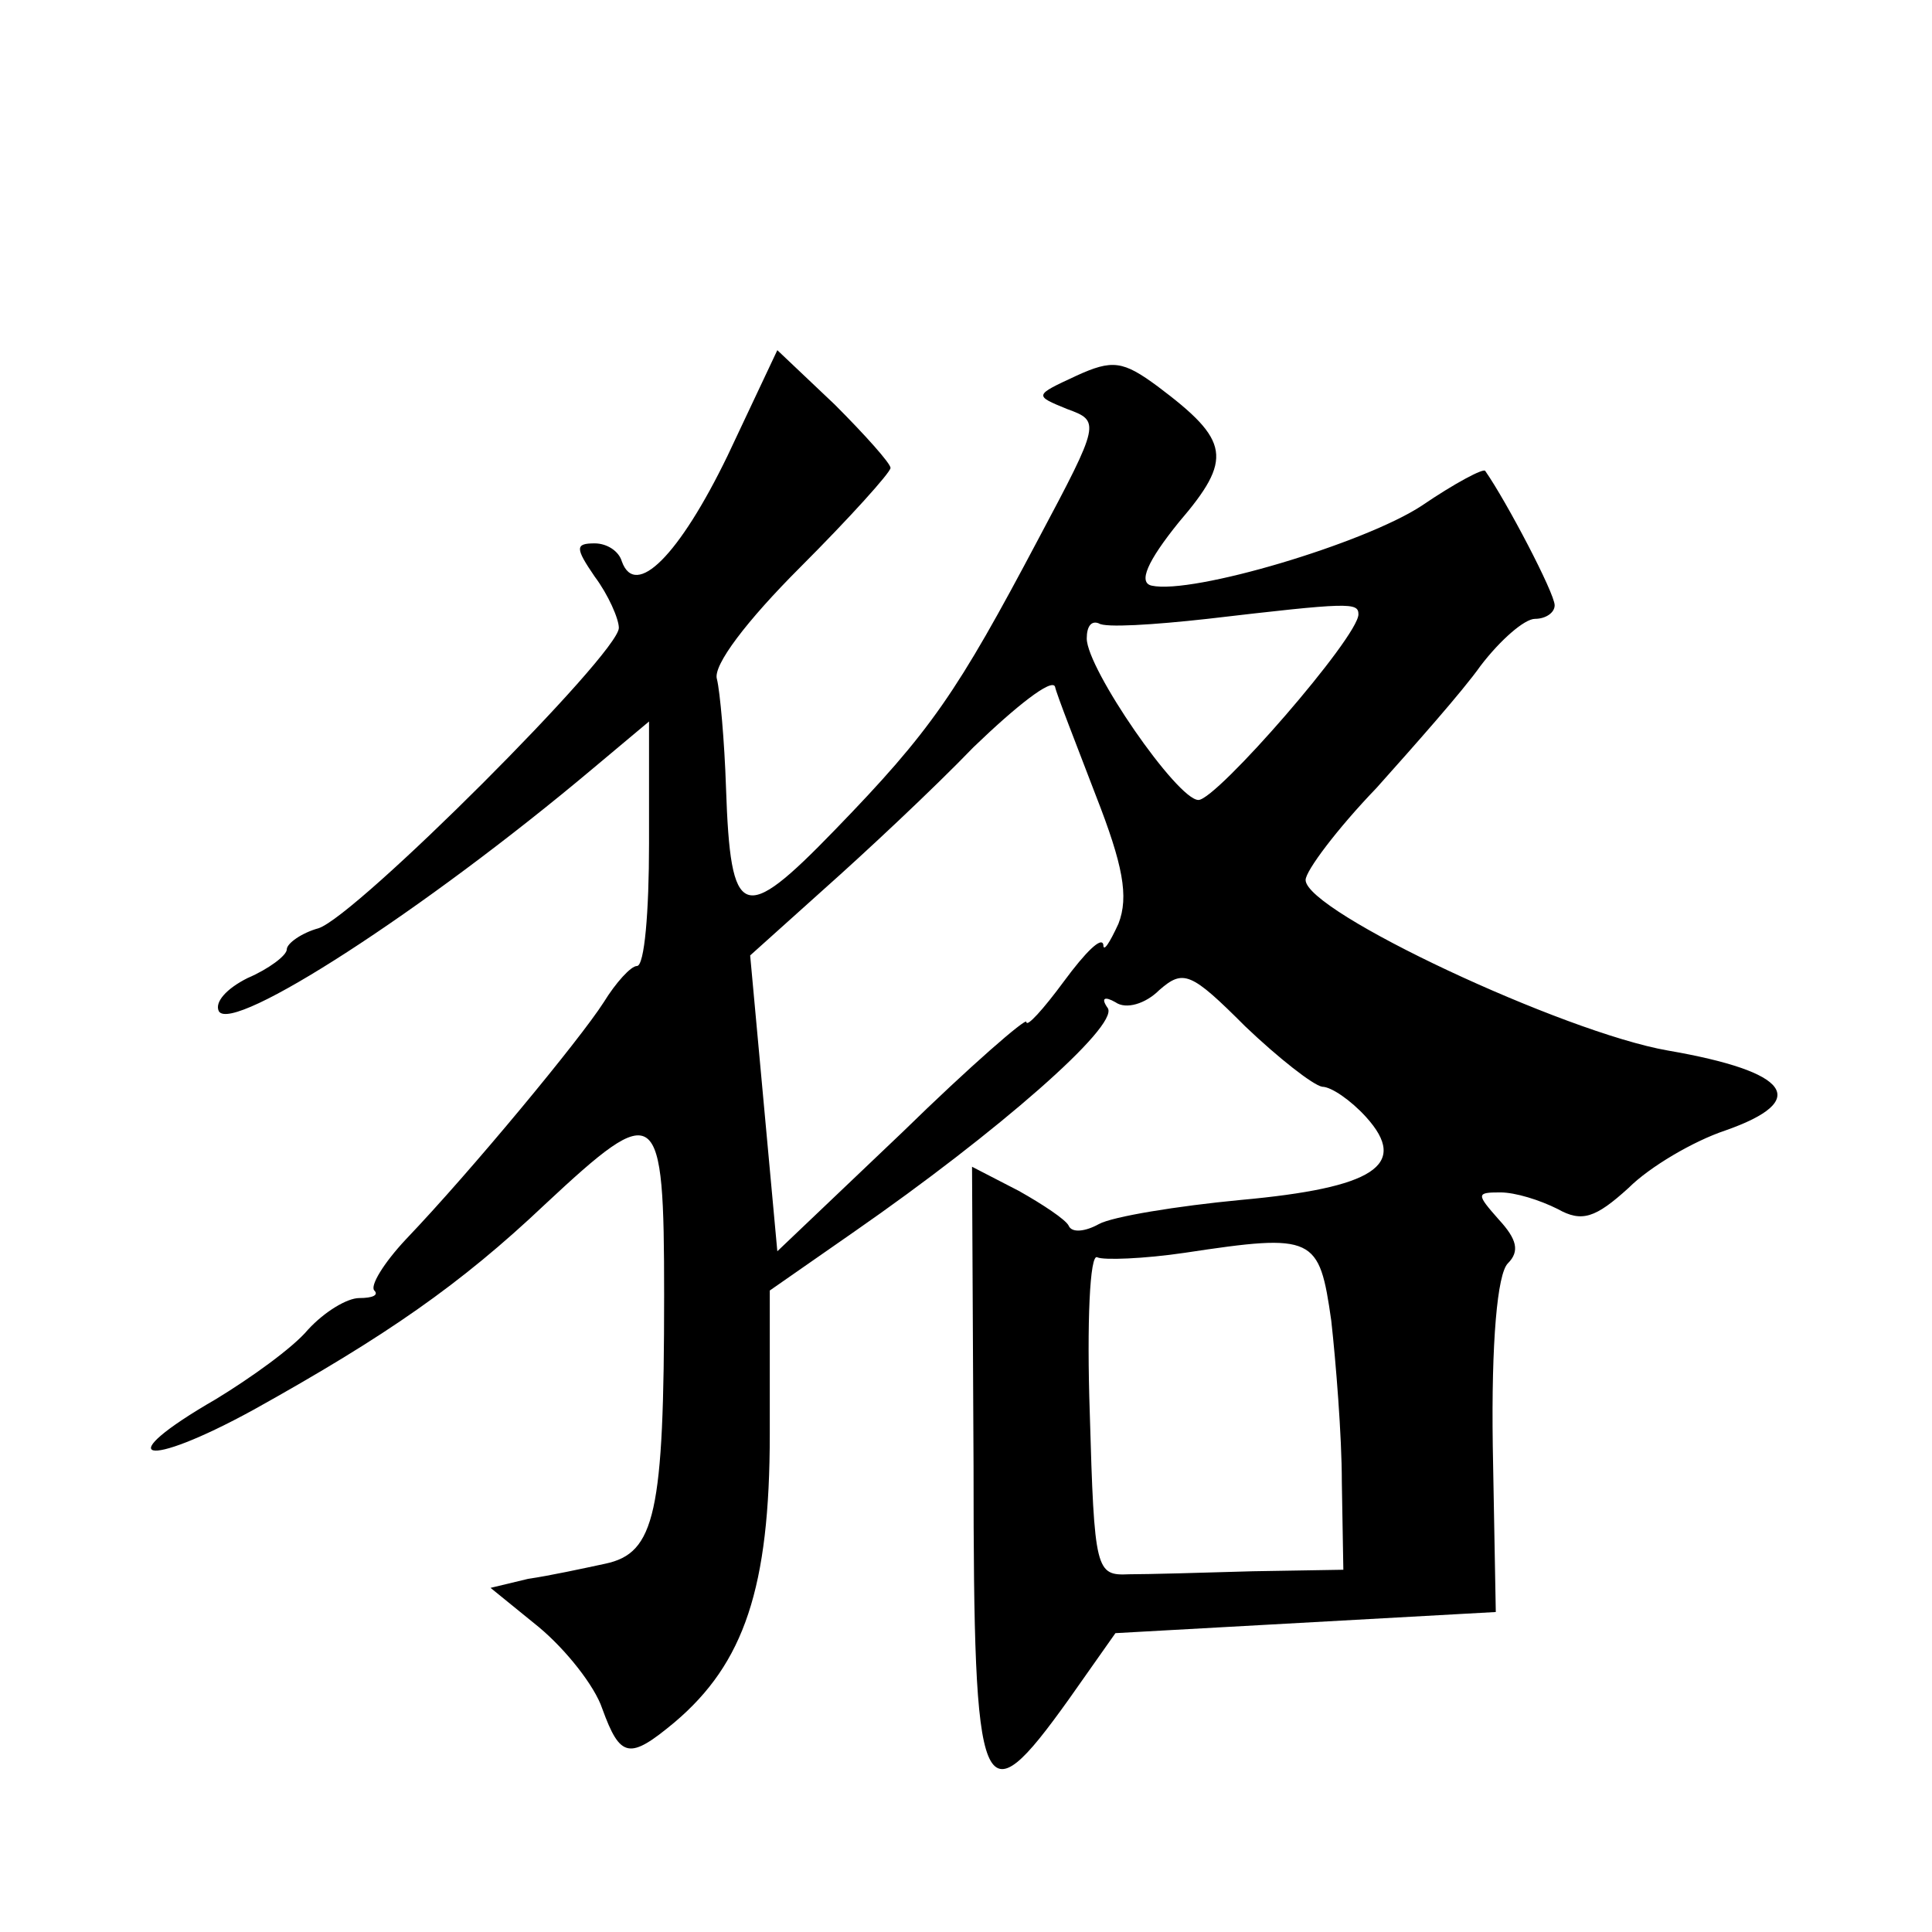
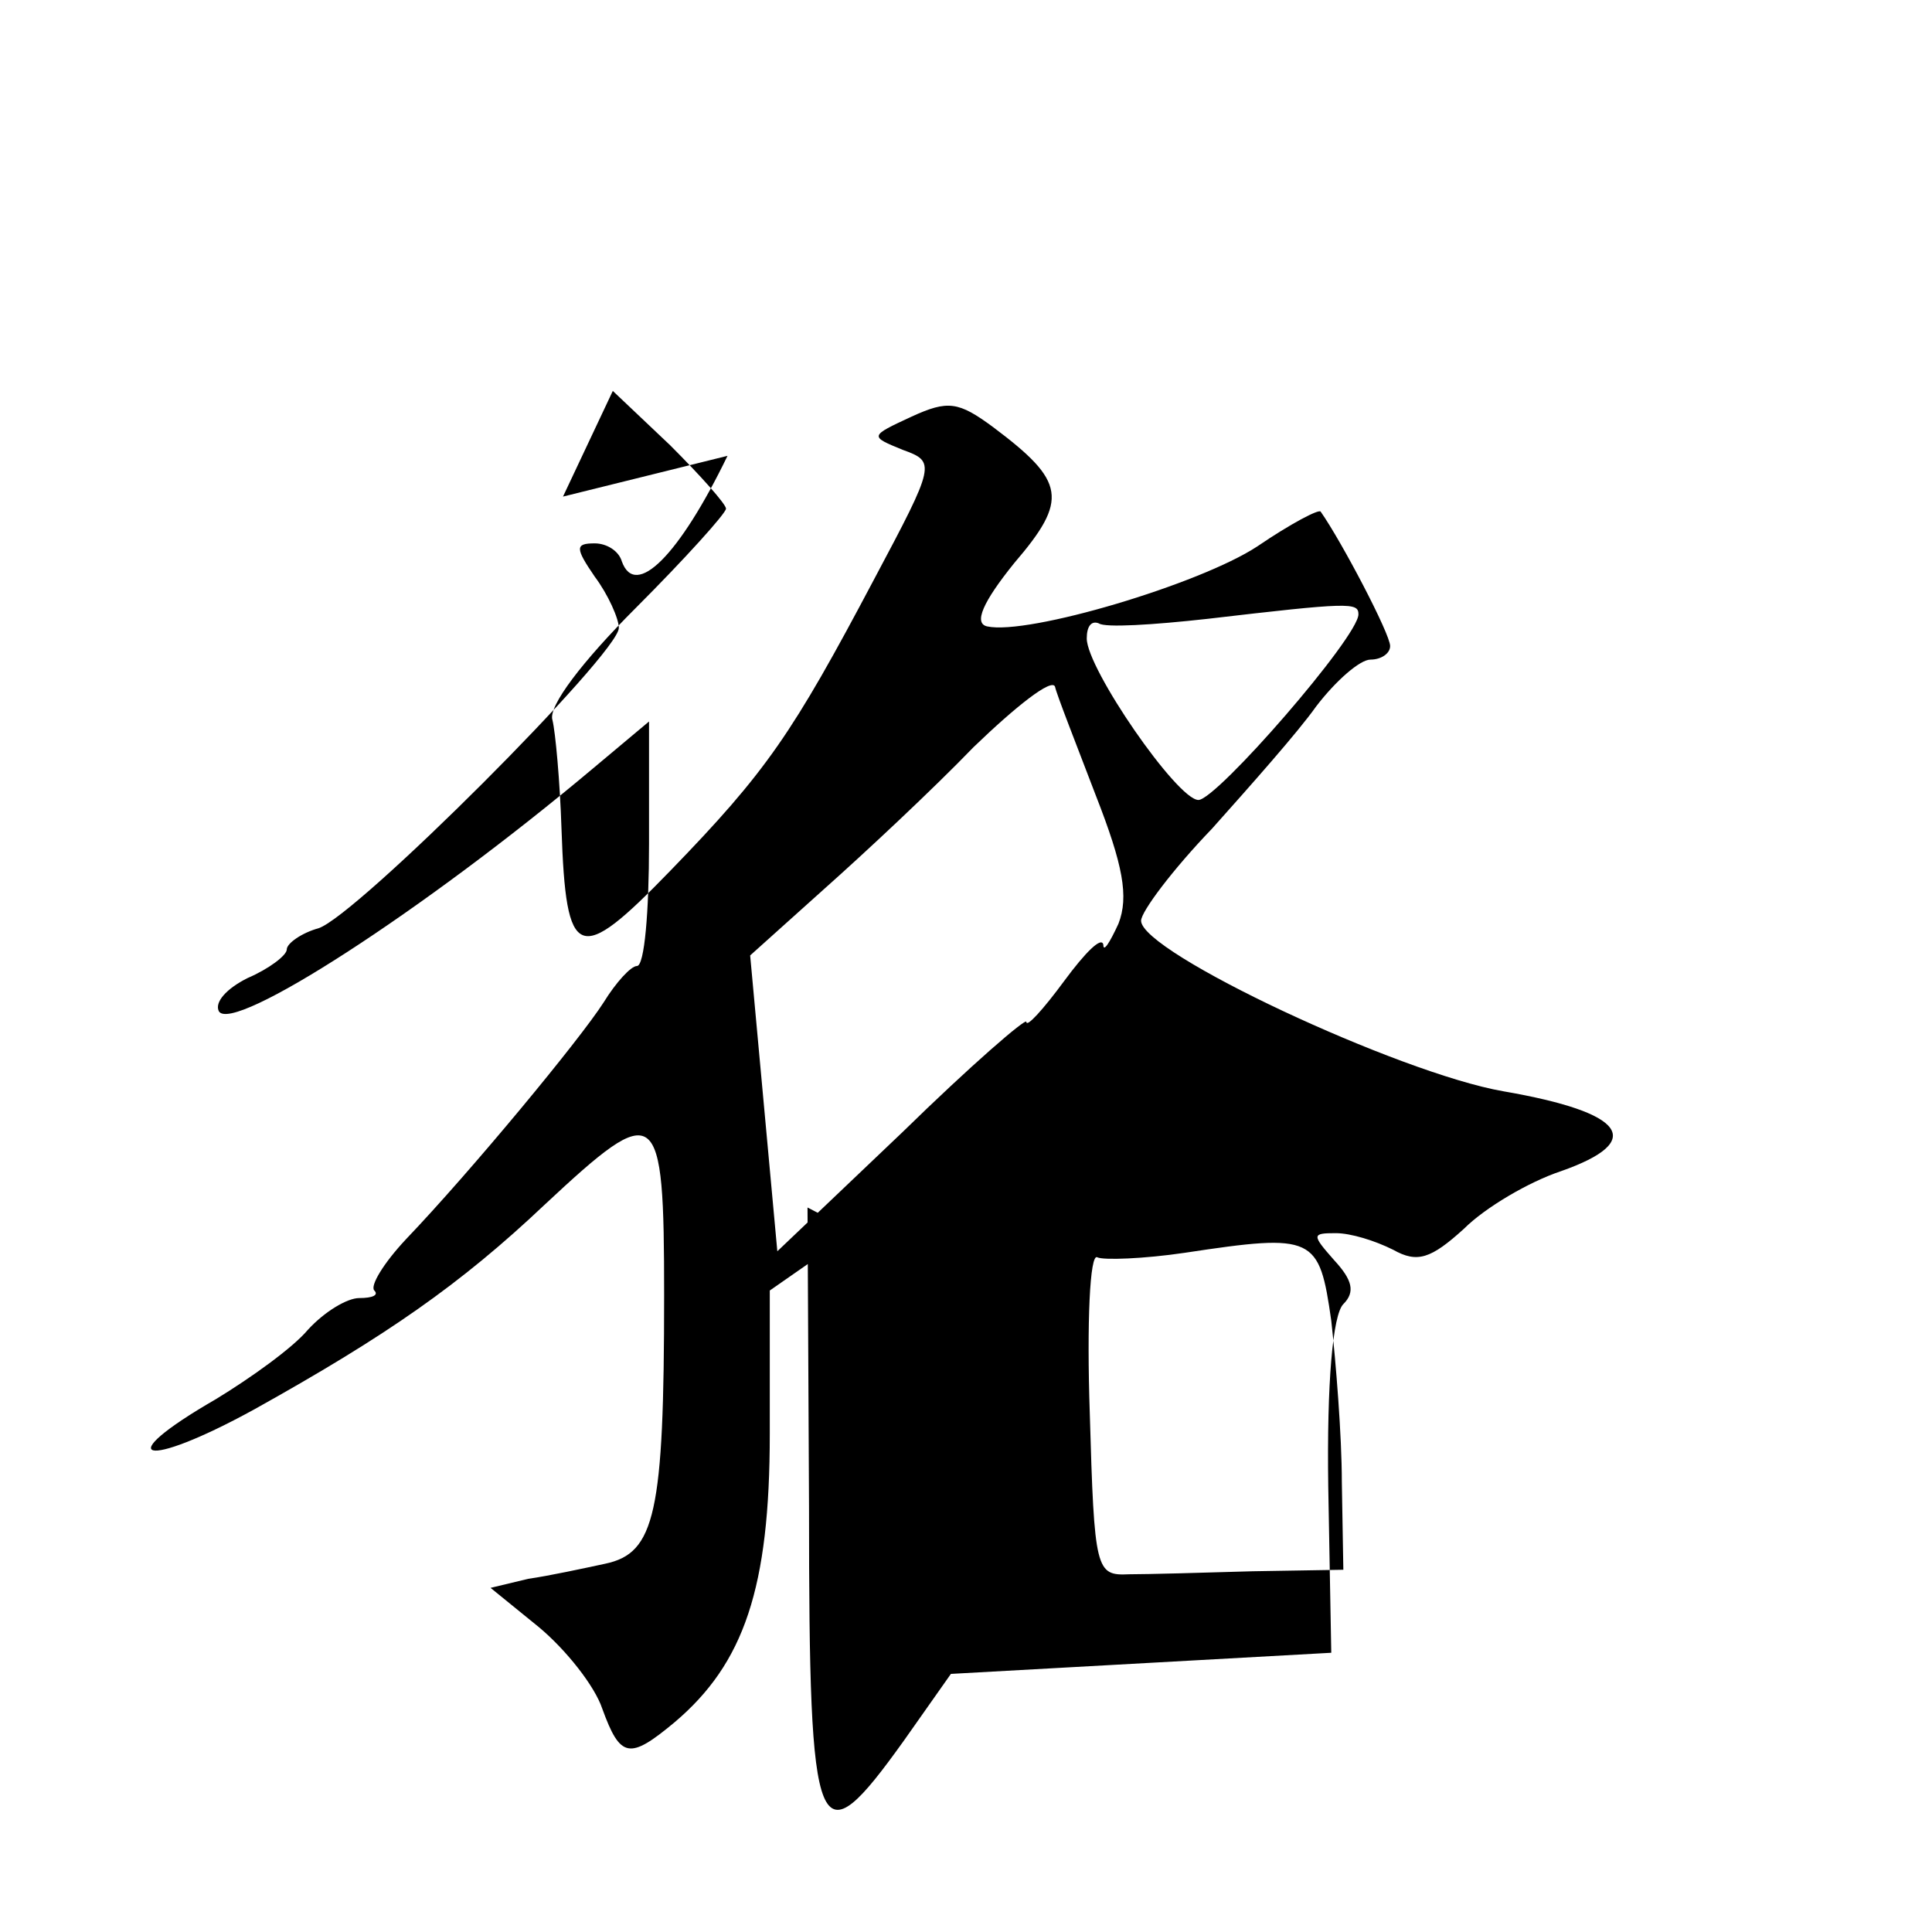
<svg xmlns="http://www.w3.org/2000/svg" version="1.0" width="128pt" height="128pt" viewBox="0 0 128 128" preserveAspectRatio="xMidYMid meet">
  <g transform="translate(0,128) scale(0.1,-0.1)" fill="#0" stroke="none">
-     <path d="M482 978 c-32 -66 -61 -95 -70 -70 -2 7 -10 12 -18 12 -13 0 -13 -3 0 -22 9 -12 16 -28 16 -34 0 -17 -174 -191 -199 -199 -11 -3 -21 -10 -21 -14 0 -4 -12 -13 -26 -19 -14 -7 -22 -16 -19 -22 9 -15 135 66 248 161 l37 31 0 -81 c0 -45 -3 -81 -8 -81 -4 0 -14 -11 -22 -24 -16 -25 -88 -112 -131 -157 -15 -16 -24 -31 -21 -34 3 -3 -1 -5 -10 -5 -8 0 -23 -9 -34 -21 -10 -12 -38 -32 -61 -46 -71 -41 -48 -47 25 -7 88 49 137 83 193 136 75 70 79 67 79 -60 0 -145 -6 -171 -39 -178 -14 -3 -37 -8 -51 -10 l-25 -6 32 -26 c18 -15 37 -39 42 -54 12 -33 18 -34 48 -9 46 39 63 89 63 191 l0 95 56 39 c95 66 175 136 168 148 -5 7 -2 8 5 4 7 -5 20 -1 29 8 16 14 21 12 57 -24 22 -21 45 -39 51 -40 6 0 19 -9 29 -20 29 -32 5 -47 -83 -55 -42 -4 -85 -11 -94 -16 -9 -5 -18 -6 -20 -1 -2 4 -17 14 -33 23 l-31 16 1 -199 c0 -224 5 -235 63 -154 l31 44 126 7 126 7 -2 110 c-1 69 3 114 10 121 8 8 6 16 -6 29 -15 17 -15 18 1 18 10 0 26 -5 38 -11 16 -9 25 -6 47 14 14 14 43 31 64 38 57 20 43 39 -38 53 -69 12 -240 92 -240 113 0 6 21 34 47 61 25 28 57 64 69 81 13 17 29 31 36 31 7 0 13 4 13 9 0 8 -32 69 -46 89 -1 2 -20 -8 -42 -23 -38 -25 -152 -59 -179 -53 -9 2 -3 16 18 42 36 42 34 54 -14 90 -23 17 -30 18 -54 7 -28 -13 -28 -13 -6 -22 22 -8 22 -9 -19 -86 -54 -102 -71 -127 -135 -193 -61 -63 -69 -60 -72 28 -1 31 -4 64 -6 72 -3 9 20 39 55 74 33 33 60 63 60 66 0 3 -17 22 -37 42 l-38 36 -33 -70z m418 -105 c0 -15 -94 -123 -106 -123 -14 0 -74 87 -74 107 0 8 3 12 8 10 4 -3 36 -1 72 3 94 11 100 11 100 3z m-174 -120 c18 -46 22 -67 15 -85 -6 -13 -10 -19 -10 -14 -1 6 -12 -5 -26 -24 -14 -19 -25 -31 -25 -27 0 3 -37 -29 -82 -73 l-83 -79 -9 98 -9 98 49 44 c27 24 72 66 99 94 28 27 52 46 54 40 1 -5 14 -38 27 -72z m156 -348 c3 -27 7 -76 7 -107 l1 -58 -60 -1 c-33 -1 -70 -2 -82 -2 -22 -1 -23 2 -26 107 -2 59 0 106 5 103 4 -2 31 -1 58 3 86 13 89 11 97 -45z" />
+     <path d="M482 978 c-32 -66 -61 -95 -70 -70 -2 7 -10 12 -18 12 -13 0 -13 -3 0 -22 9 -12 16 -28 16 -34 0 -17 -174 -191 -199 -199 -11 -3 -21 -10 -21 -14 0 -4 -12 -13 -26 -19 -14 -7 -22 -16 -19 -22 9 -15 135 66 248 161 l37 31 0 -81 c0 -45 -3 -81 -8 -81 -4 0 -14 -11 -22 -24 -16 -25 -88 -112 -131 -157 -15 -16 -24 -31 -21 -34 3 -3 -1 -5 -10 -5 -8 0 -23 -9 -34 -21 -10 -12 -38 -32 -61 -46 -71 -41 -48 -47 25 -7 88 49 137 83 193 136 75 70 79 67 79 -60 0 -145 -6 -171 -39 -178 -14 -3 -37 -8 -51 -10 l-25 -6 32 -26 c18 -15 37 -39 42 -54 12 -33 18 -34 48 -9 46 39 63 89 63 191 l0 95 56 39 l-31 16 1 -199 c0 -224 5 -235 63 -154 l31 44 126 7 126 7 -2 110 c-1 69 3 114 10 121 8 8 6 16 -6 29 -15 17 -15 18 1 18 10 0 26 -5 38 -11 16 -9 25 -6 47 14 14 14 43 31 64 38 57 20 43 39 -38 53 -69 12 -240 92 -240 113 0 6 21 34 47 61 25 28 57 64 69 81 13 17 29 31 36 31 7 0 13 4 13 9 0 8 -32 69 -46 89 -1 2 -20 -8 -42 -23 -38 -25 -152 -59 -179 -53 -9 2 -3 16 18 42 36 42 34 54 -14 90 -23 17 -30 18 -54 7 -28 -13 -28 -13 -6 -22 22 -8 22 -9 -19 -86 -54 -102 -71 -127 -135 -193 -61 -63 -69 -60 -72 28 -1 31 -4 64 -6 72 -3 9 20 39 55 74 33 33 60 63 60 66 0 3 -17 22 -37 42 l-38 36 -33 -70z m418 -105 c0 -15 -94 -123 -106 -123 -14 0 -74 87 -74 107 0 8 3 12 8 10 4 -3 36 -1 72 3 94 11 100 11 100 3z m-174 -120 c18 -46 22 -67 15 -85 -6 -13 -10 -19 -10 -14 -1 6 -12 -5 -26 -24 -14 -19 -25 -31 -25 -27 0 3 -37 -29 -82 -73 l-83 -79 -9 98 -9 98 49 44 c27 24 72 66 99 94 28 27 52 46 54 40 1 -5 14 -38 27 -72z m156 -348 c3 -27 7 -76 7 -107 l1 -58 -60 -1 c-33 -1 -70 -2 -82 -2 -22 -1 -23 2 -26 107 -2 59 0 106 5 103 4 -2 31 -1 58 3 86 13 89 11 97 -45z" />
  </g>
</svg>